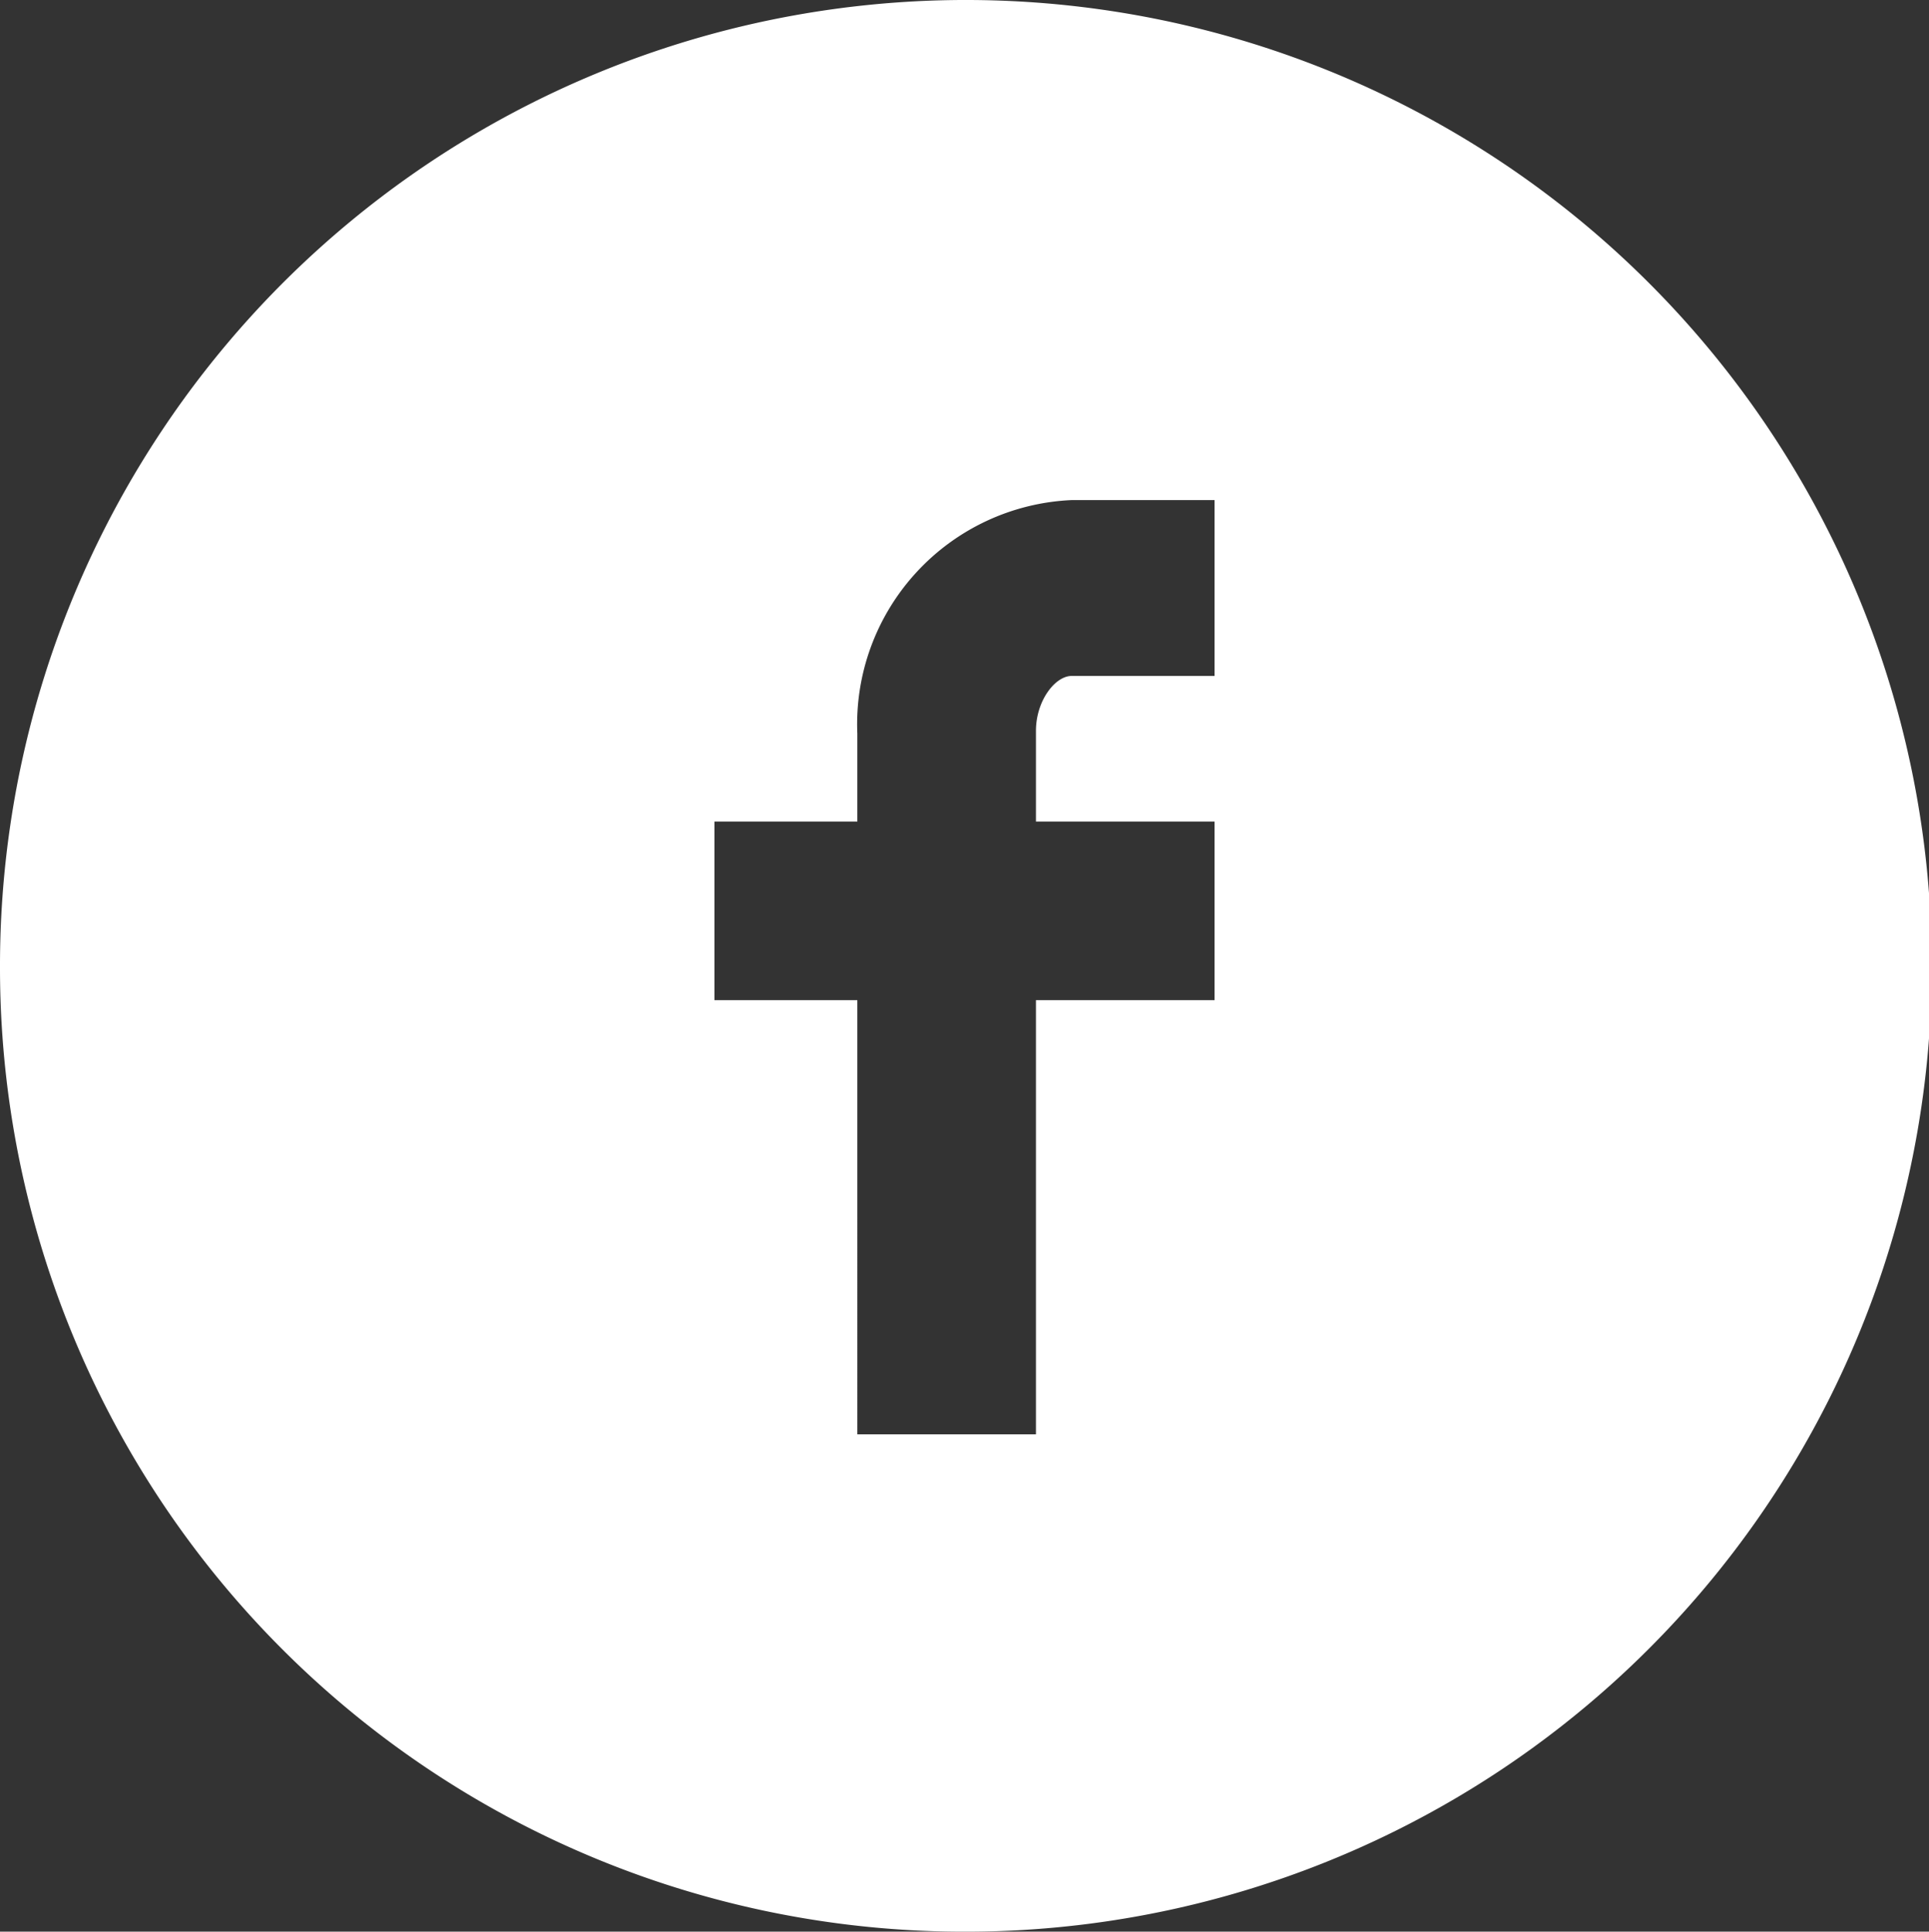
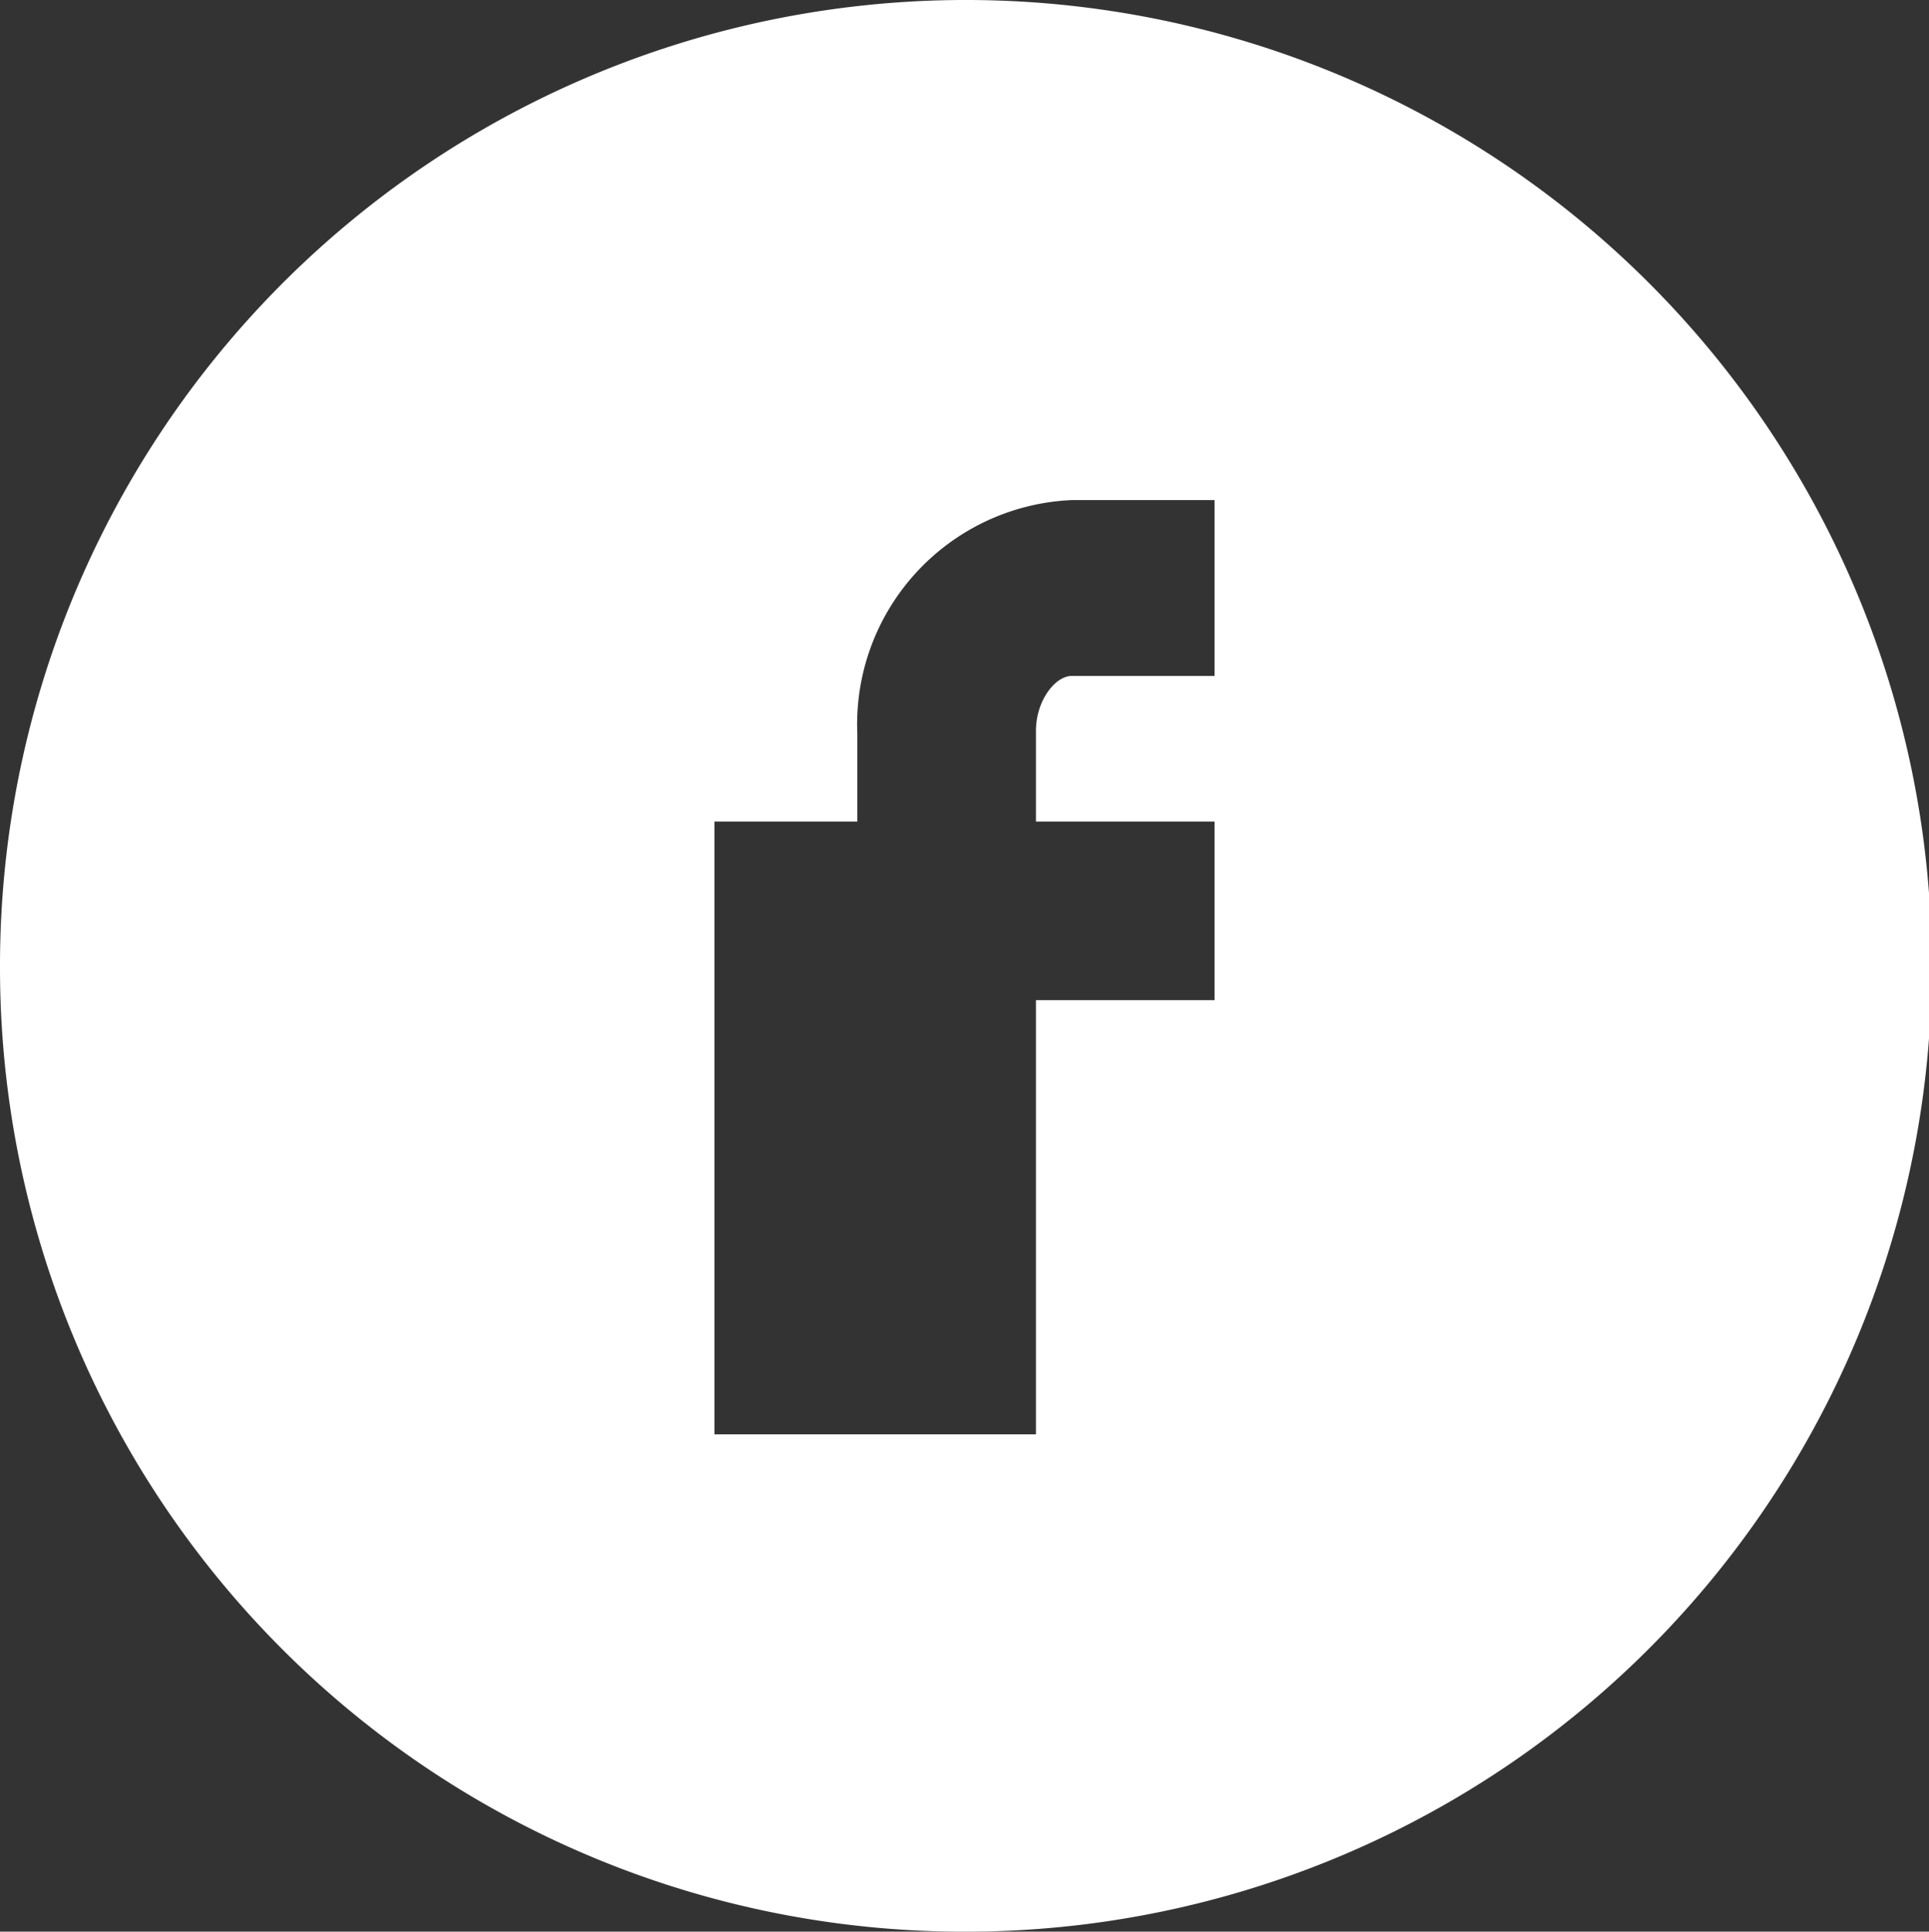
<svg xmlns="http://www.w3.org/2000/svg" width="42.12" height="42.18" viewBox="0 0 42.12 42.18">
  <rect x="0" y="0" width="42.12" height="42.18" fill="#333333" stroke="none" />
-   <path id="Path_431" data-name="Path 431" d="M18.42,20.76h3.12V18.84a4.9,4.9,0,0,1,4.68-5.1h3.12v3.84H26.22c-.36,0-.78.54-.78,1.2v1.98h3.9v3.9h-3.9v9.48h-3.9V24.66H18.42ZM23.88,45A21.09,21.09,0,1,0,2.82,23.94,21.049,21.049,0,0,0,23.88,45Z" transform="translate(-2.82 -2.82)" fill="#fff" />
+   <path id="Path_431" data-name="Path 431" d="M18.42,20.76h3.12V18.84a4.9,4.9,0,0,1,4.68-5.1h3.12v3.84H26.22c-.36,0-.78.54-.78,1.2v1.98h3.9v3.9h-3.9v9.48h-3.9H18.42ZM23.88,45A21.09,21.09,0,1,0,2.82,23.94,21.049,21.049,0,0,0,23.88,45Z" transform="translate(-2.82 -2.82)" fill="#fff" />
</svg>